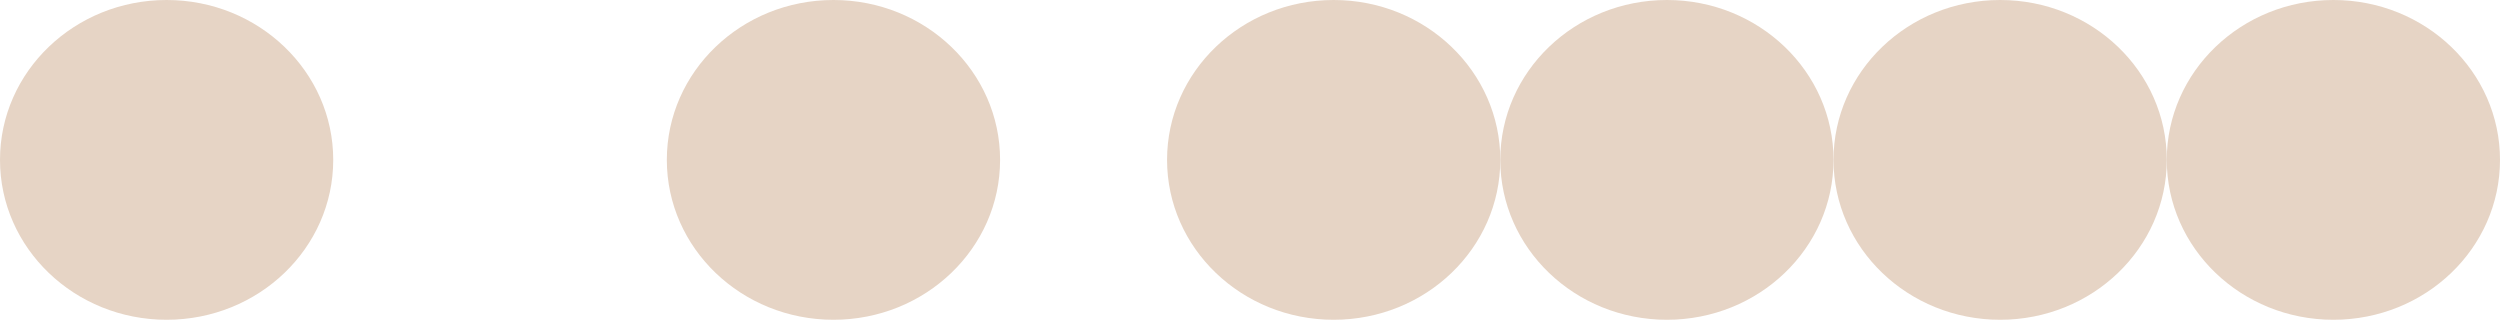
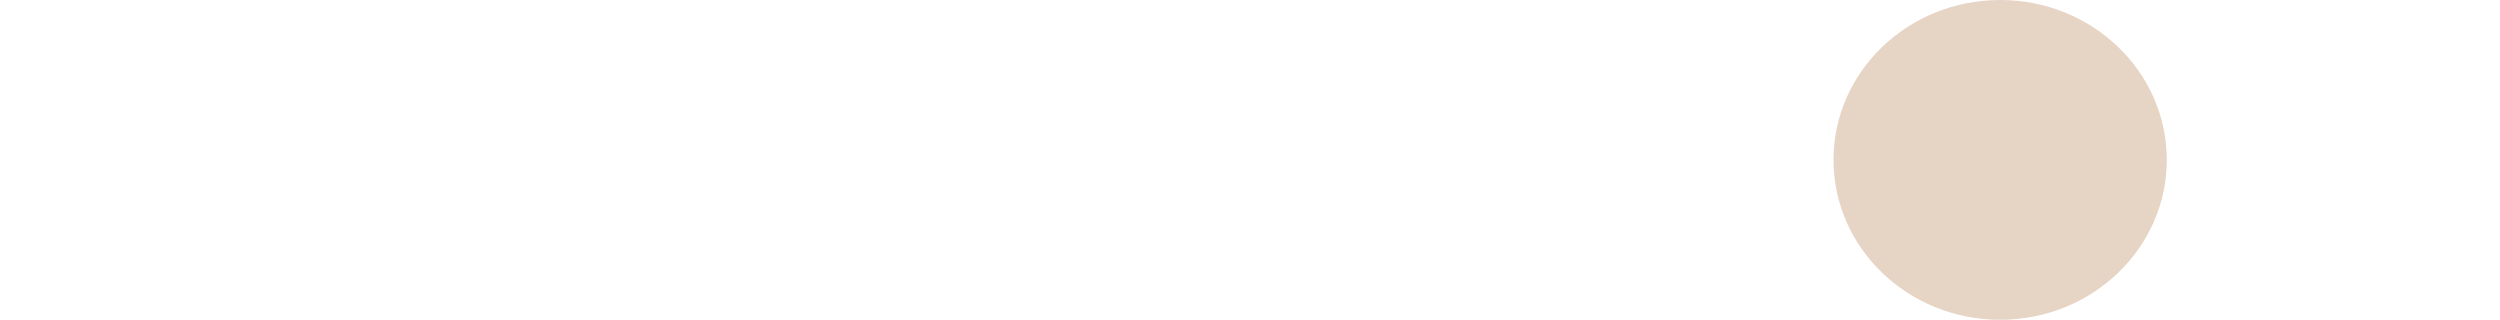
<svg xmlns="http://www.w3.org/2000/svg" width="86" height="11" viewBox="0 0 86 11" fill="none">
-   <path d="M5.732 11C8.897 11 11.463 8.538 11.463 5.5C11.463 2.462 8.897 0 5.732 0C2.566 0 0 2.462 0 5.5C0 8.538 2.566 11 5.732 11Z" fill="#E6D4C5" />
-   <path d="M28.671 11C31.836 11 34.403 8.538 34.403 5.5C34.403 2.462 31.836 0 28.671 0C25.505 0 22.939 2.462 22.939 5.5C22.939 8.538 25.505 11 28.671 11Z" fill="#E6D4C5" />
-   <path d="M45.878 11C49.044 11 51.61 8.538 51.61 5.5C51.61 2.462 49.044 0 45.878 0C42.713 0 40.147 2.462 40.147 5.5C40.147 8.538 42.713 11 45.878 11Z" fill="#E6D4C5" />
-   <path d="M57.342 11C60.507 11 63.073 8.538 63.073 5.5C63.073 2.462 60.507 0 57.342 0C54.176 0 51.61 2.462 51.61 5.5C51.61 8.538 54.176 11 57.342 11Z" fill="#E6D4C5" />
  <path d="M68.805 11C71.971 11 74.537 8.538 74.537 5.5C74.537 2.462 71.971 0 68.805 0C65.639 0 63.073 2.462 63.073 5.5C63.073 8.538 65.639 11 68.805 11Z" fill="#E6D4C5" />
-   <path d="M80.268 11C83.434 11 86 8.538 86 5.5C86 2.462 83.434 0 80.268 0C77.103 0 74.537 2.462 74.537 5.5C74.537 8.538 77.103 11 80.268 11Z" fill="#E6D4C5" />
</svg>